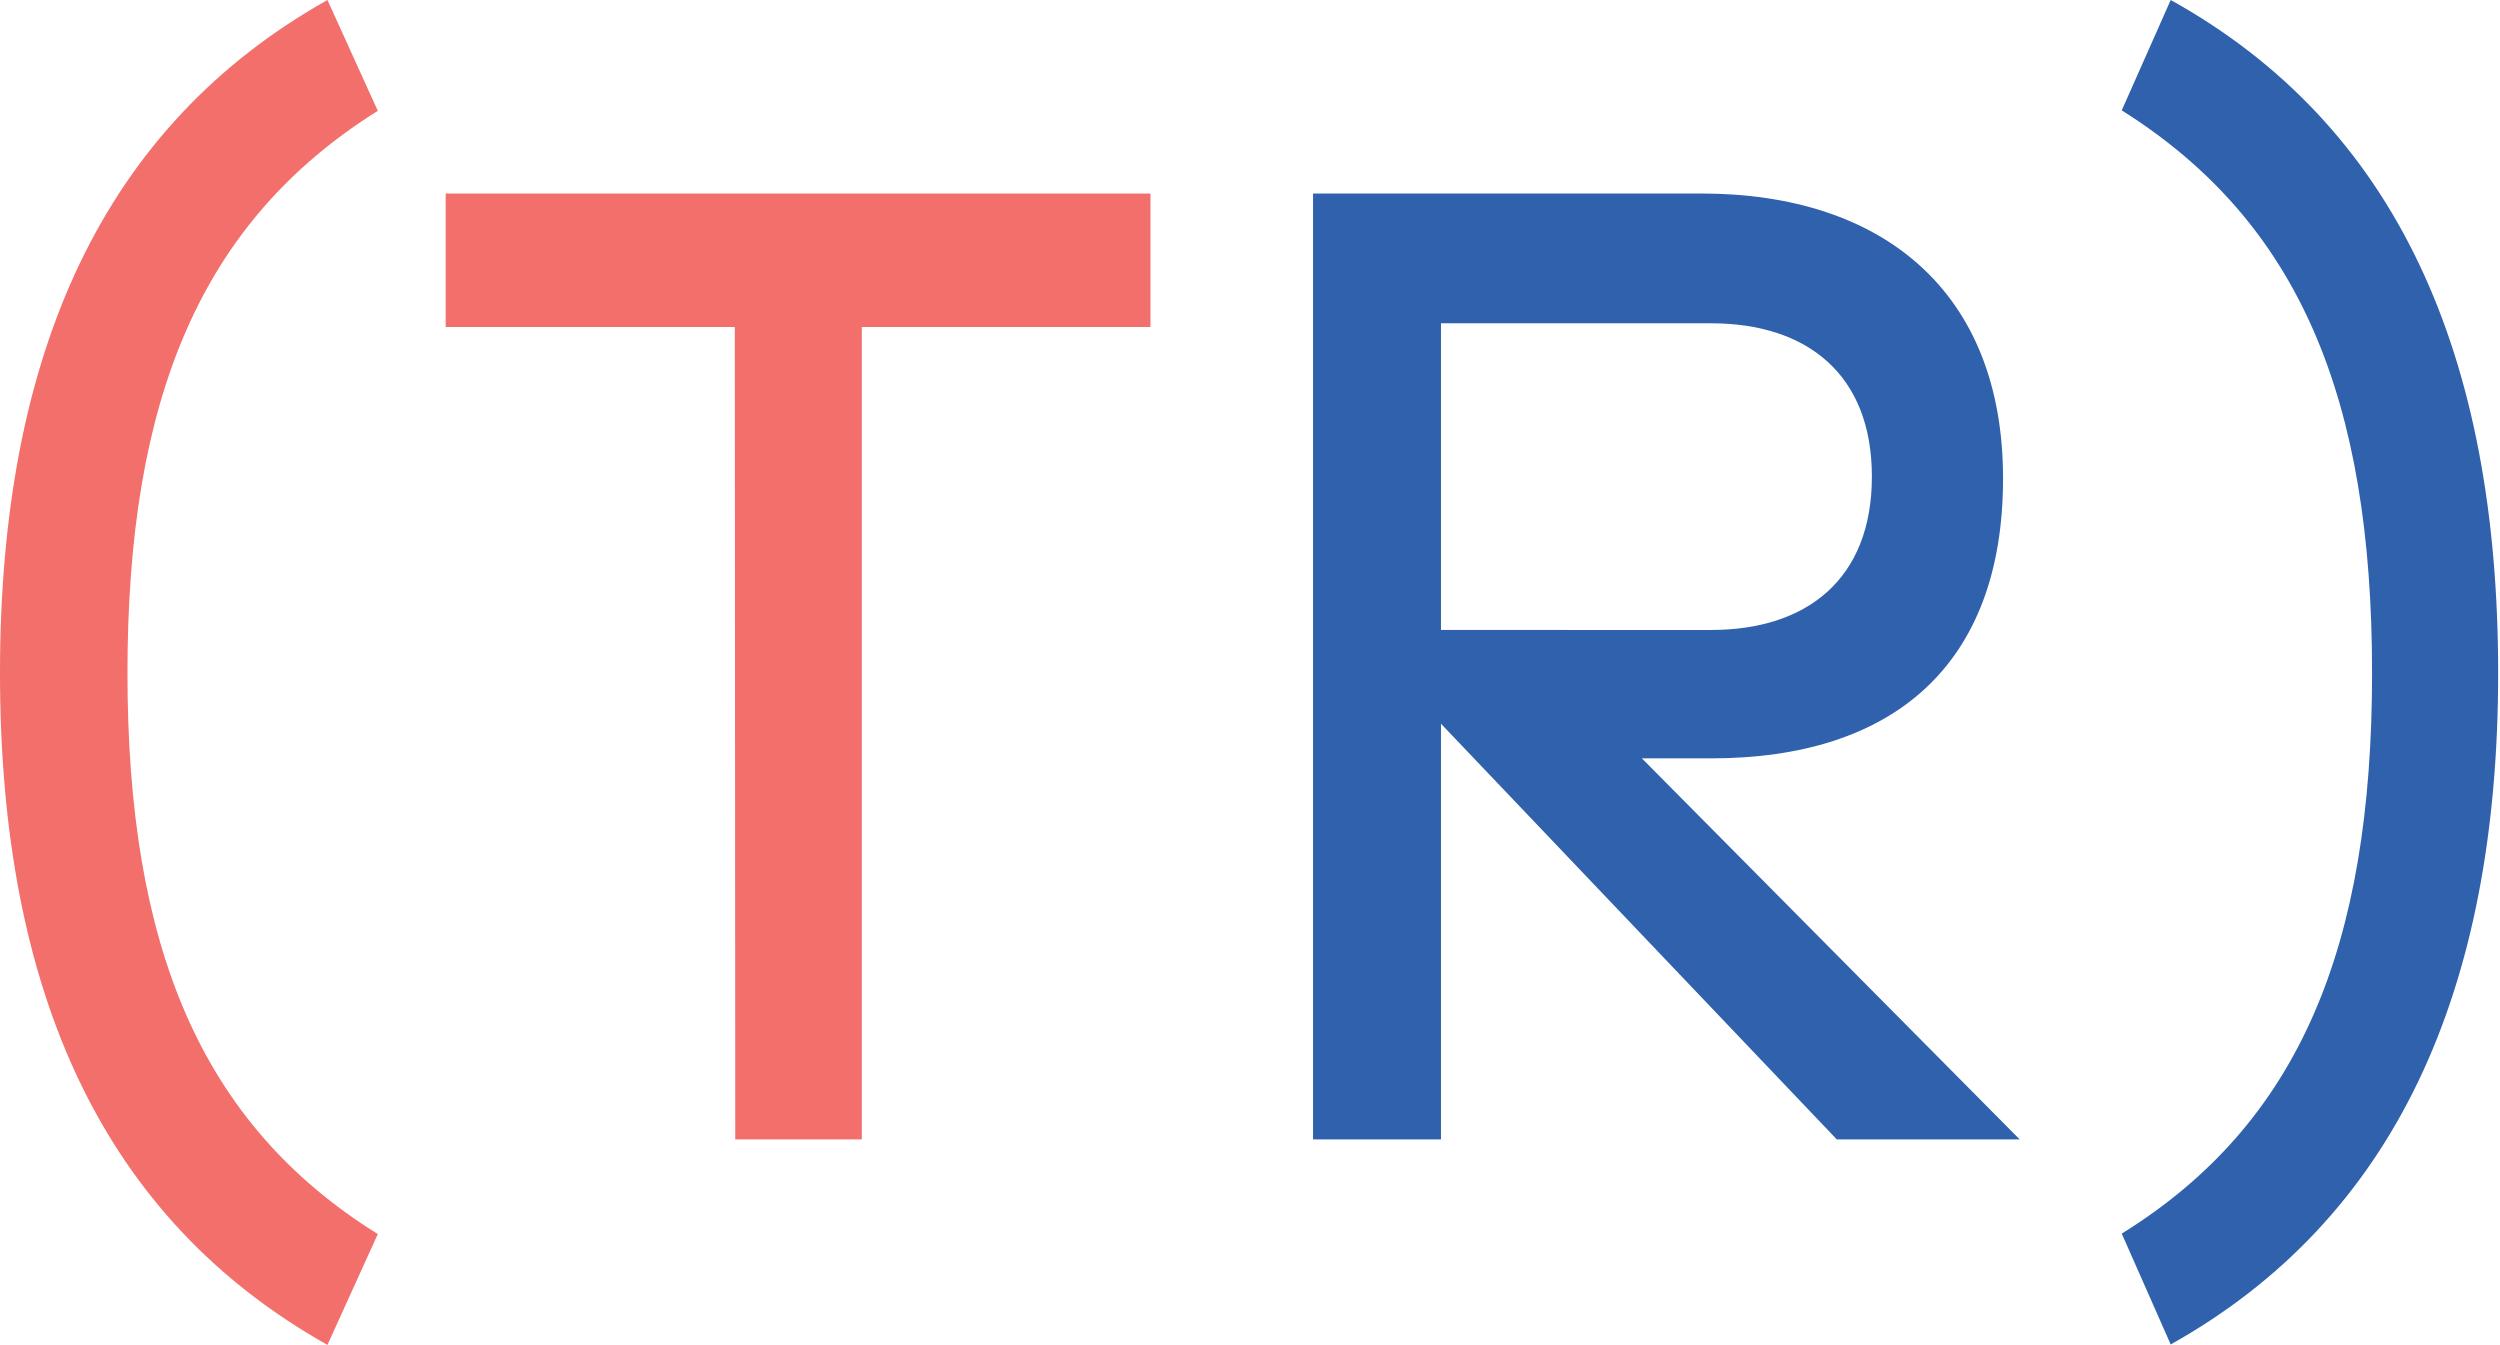
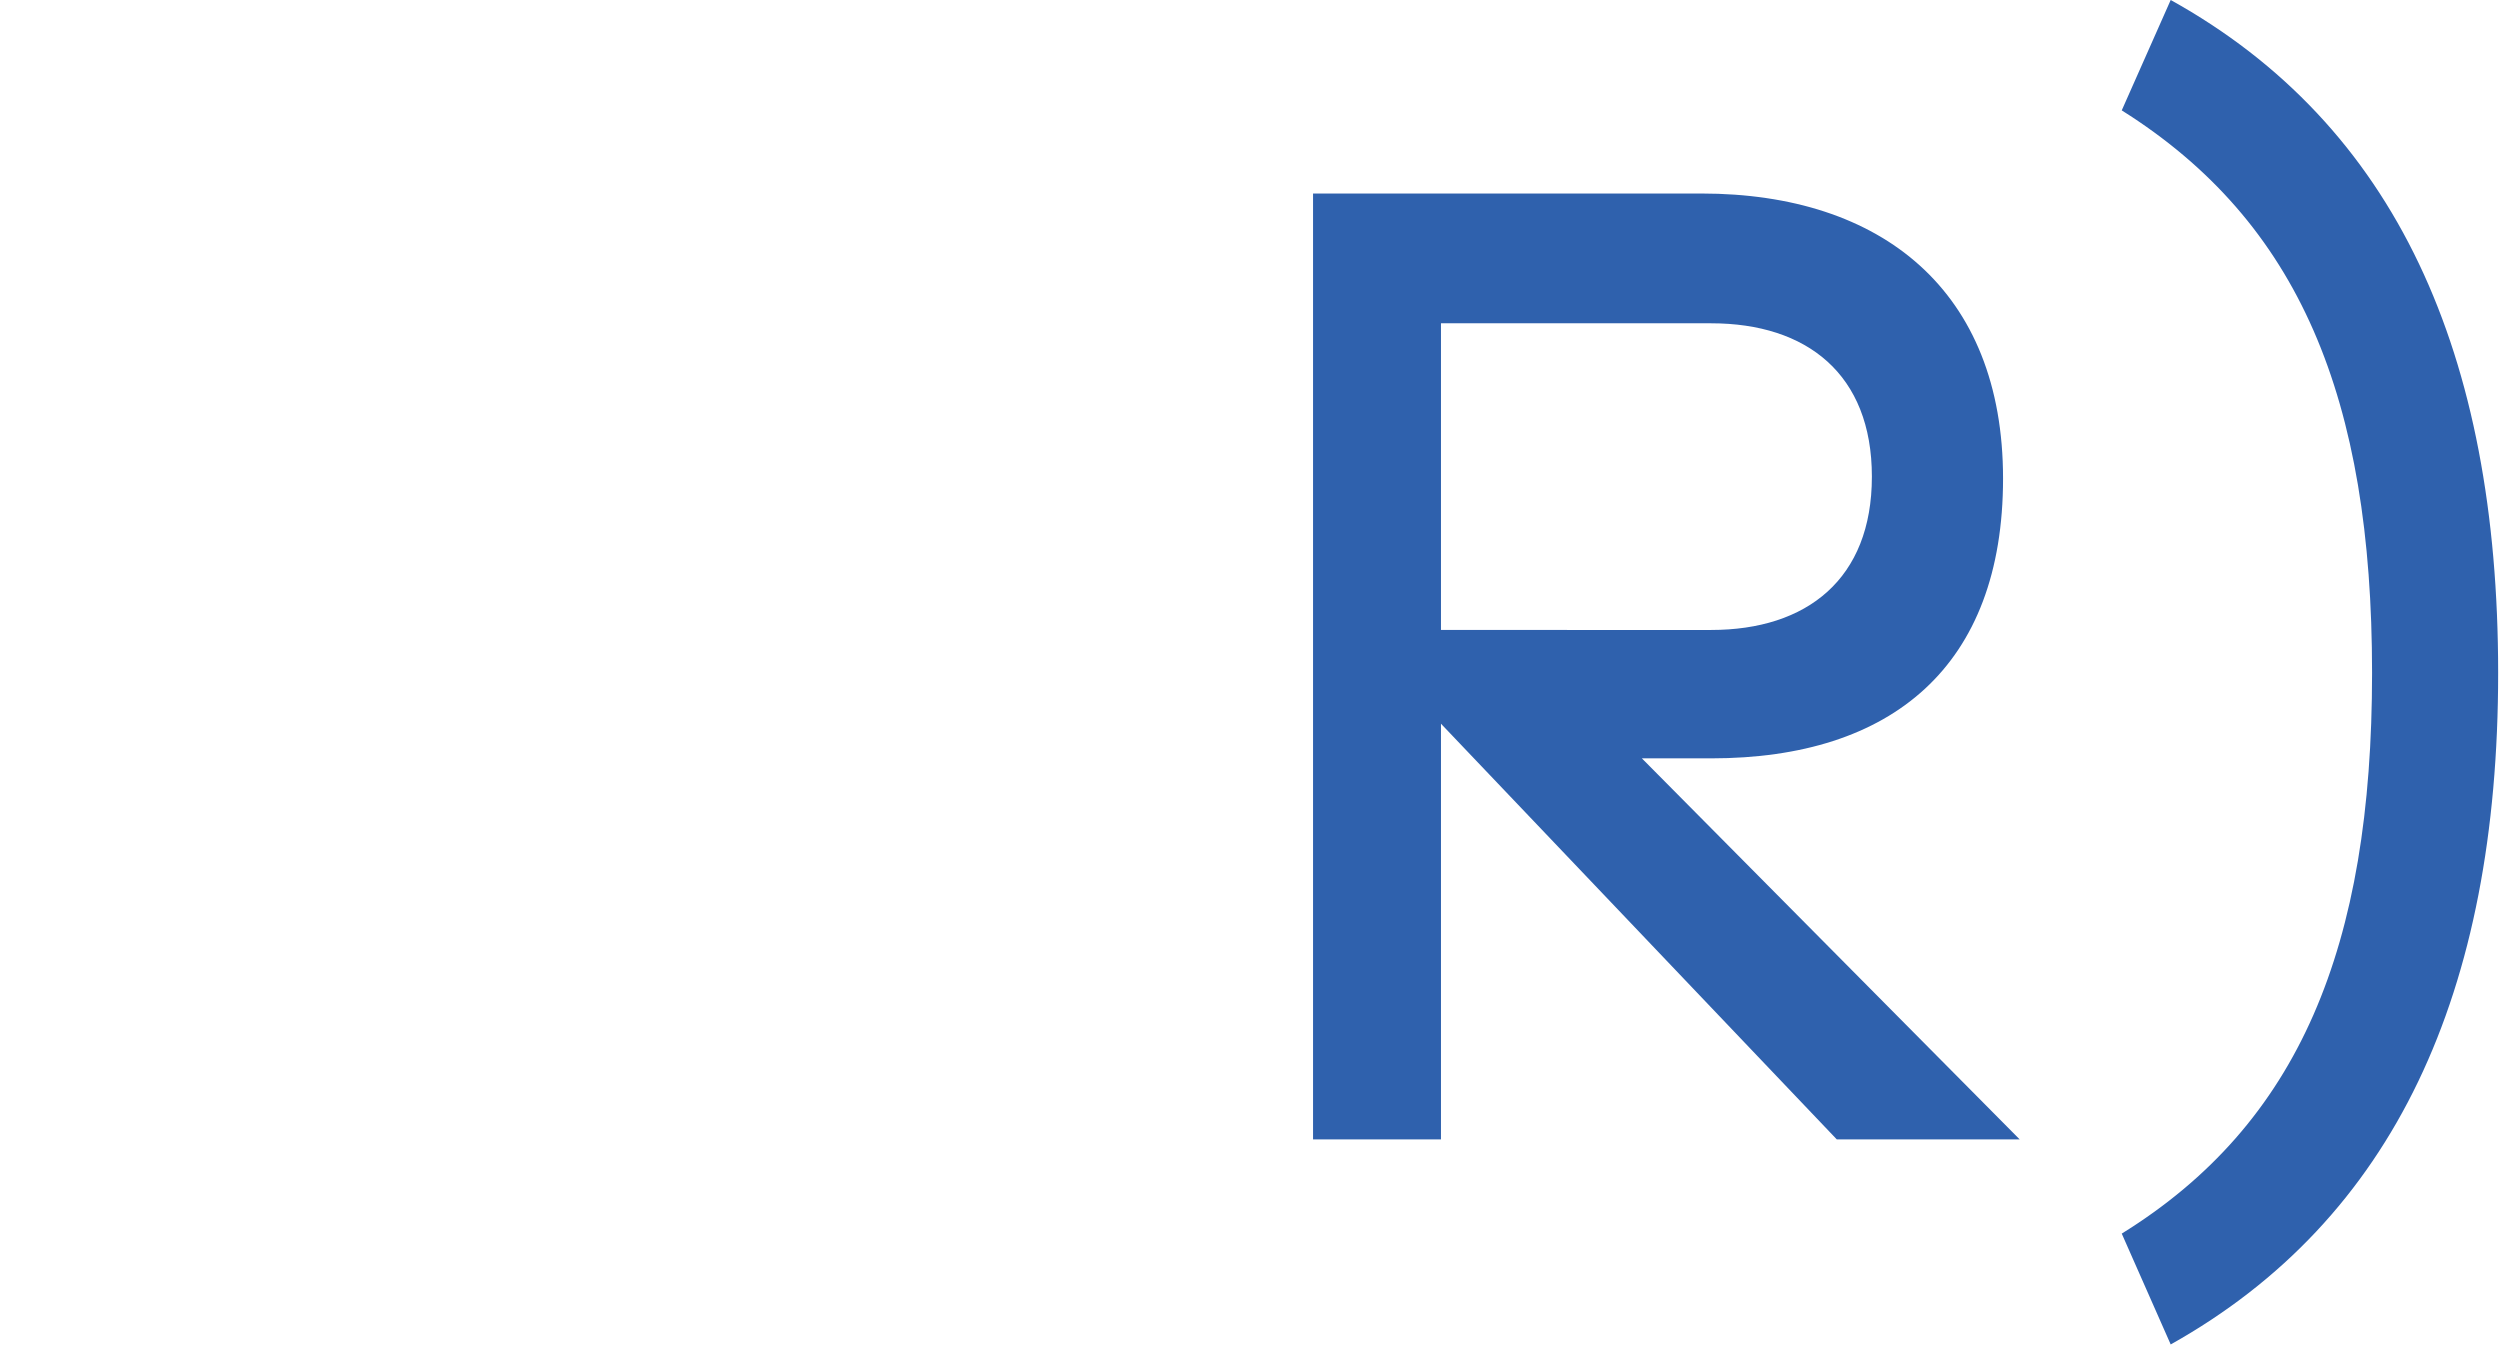
<svg xmlns="http://www.w3.org/2000/svg" id="Layer_1" data-name="Layer 1" width="54.13" height="29.12" viewBox="0 0 54.13 29.12">
  <defs>
    <style>.cls-1{fill:#f26f6c;}.cls-2{fill:#2f61ad;}
</style>
  </defs>
-   <path class="cls-1" d="M15.92,24.67h2.74V7.08h6.25V4.19H9.65V7.08h6.26ZM7.09,29.12l1.09-2.4c-3.84-2.39-5.42-6.23-5.42-12.15S4.33,4.81,8.18,2.4L7.09,0C2.25,2.72,0,7.62,0,14.57S2.25,26.4,7.09,29.12Z" transform="translate(0 0)" />
  <path class="cls-2" d="M47,29.11c4.84-2.71,7.09-7.63,7.09-14.54S51.88,2.71,47,0L45.94,2.39c3.85,2.42,5.42,6.24,5.42,12.18s-1.58,9.76-5.42,12.14ZM31.2,7h5.85c2.07,0,3.48,1.1,3.48,3.32s-1.41,3.32-3.48,3.32H31.2ZM43.73,24.67l-8.18-8.25h1.5c3.92,0,6.32-2,6.32-6.06s-2.62-6.17-6.53-6.17H28.43V24.67H31.2v-9l8.57,9Z" transform="translate(0 0)" />
</svg>